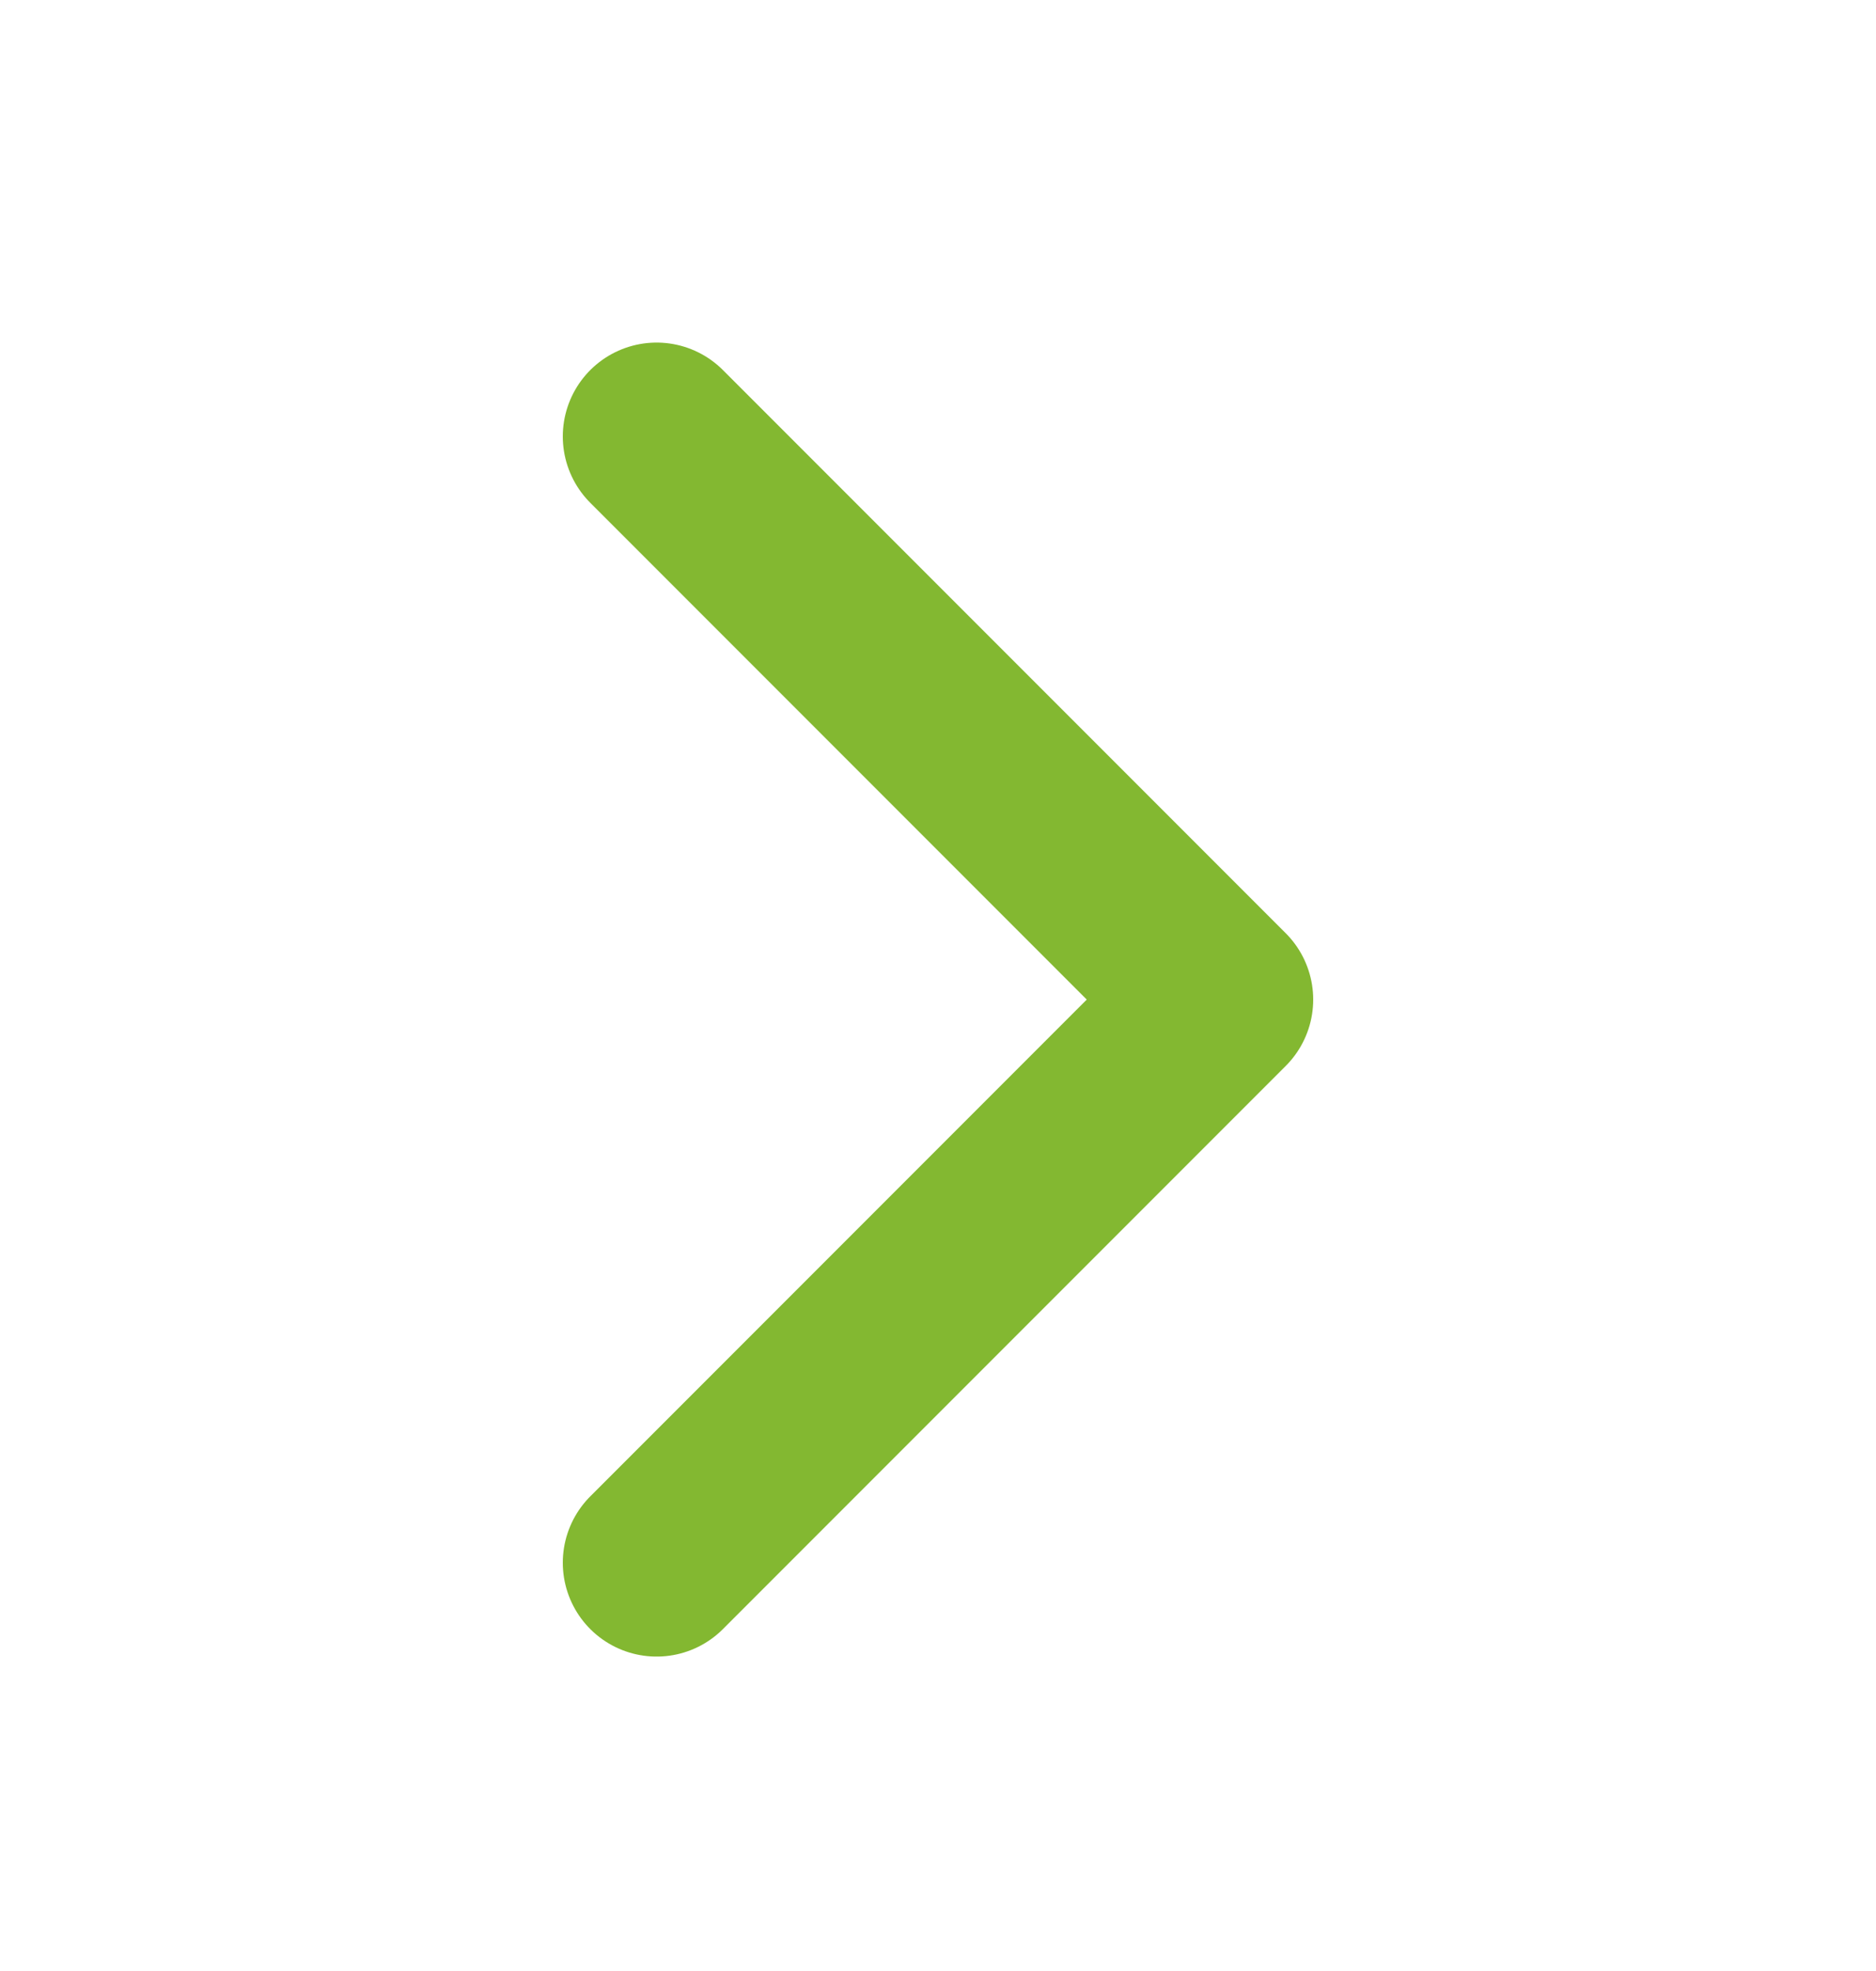
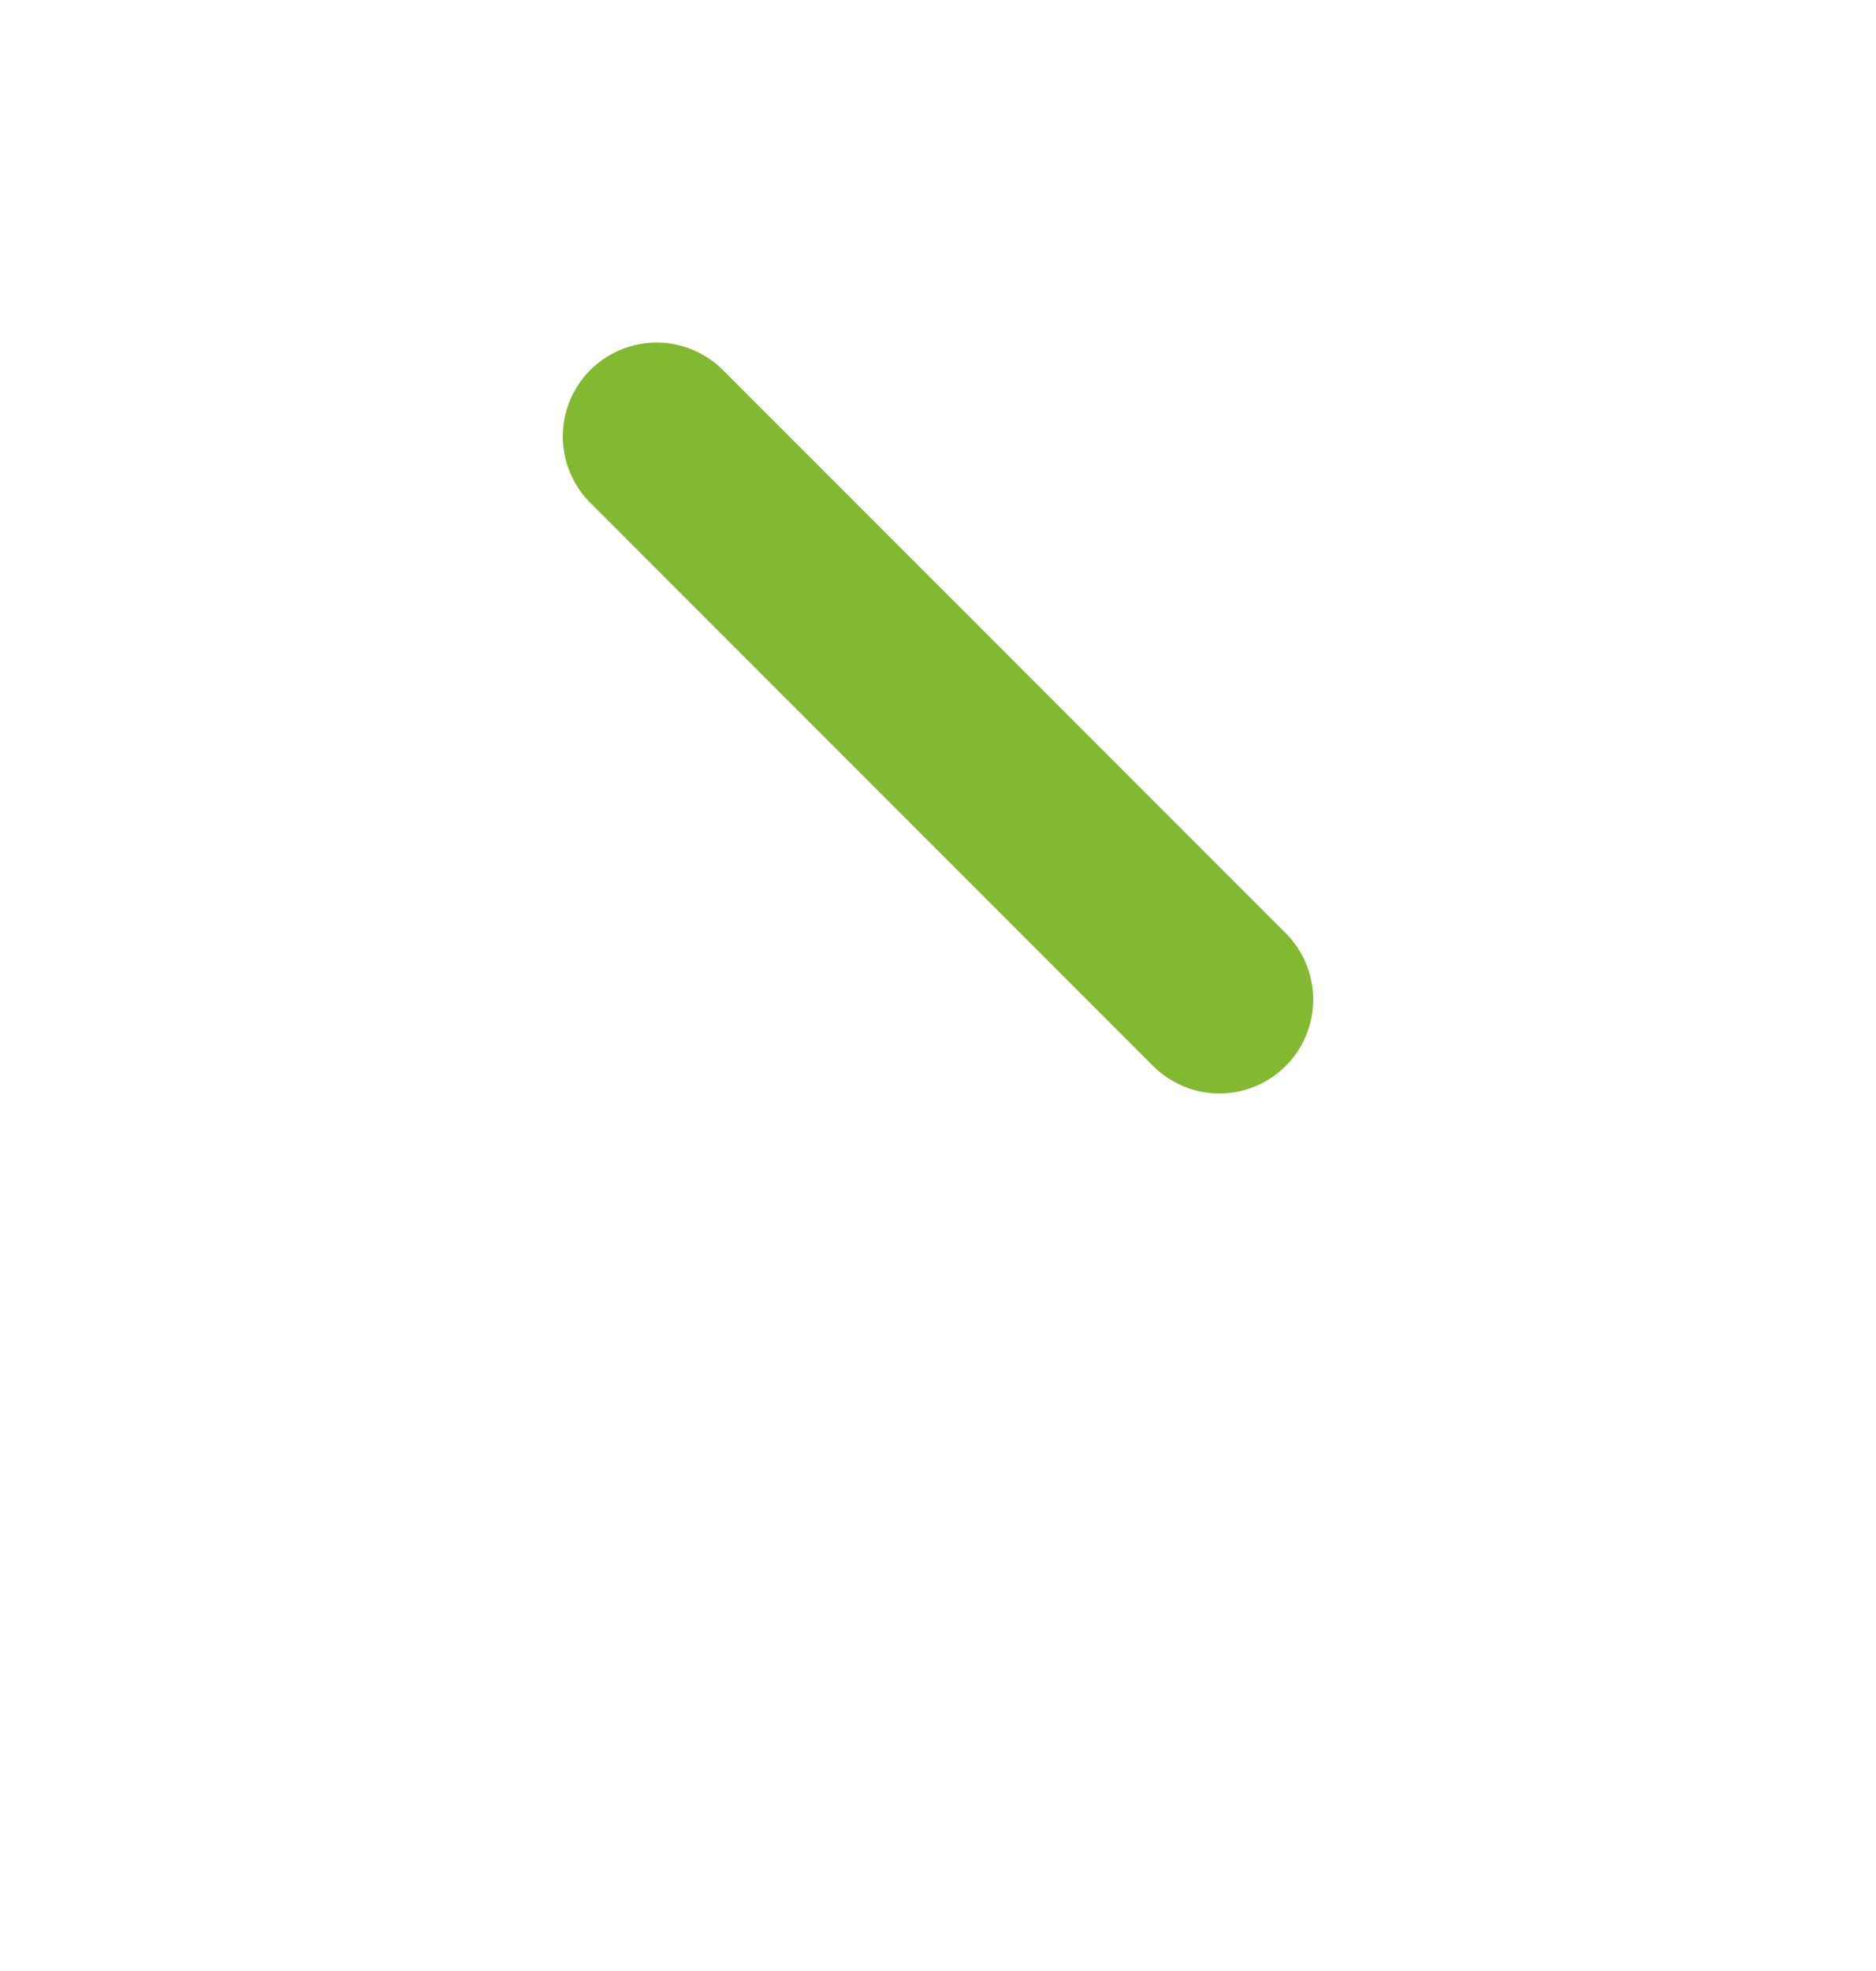
<svg xmlns="http://www.w3.org/2000/svg" width="20" height="21" viewBox="0 0 20 21" fill="none">
-   <path d="M7 4.65L13 10.65L7 16.65" stroke="#83B831" stroke-width="2" stroke-linecap="round" stroke-linejoin="round" />
+   <path d="M7 4.65L13 10.65" stroke="#83B831" stroke-width="2" stroke-linecap="round" stroke-linejoin="round" />
</svg>